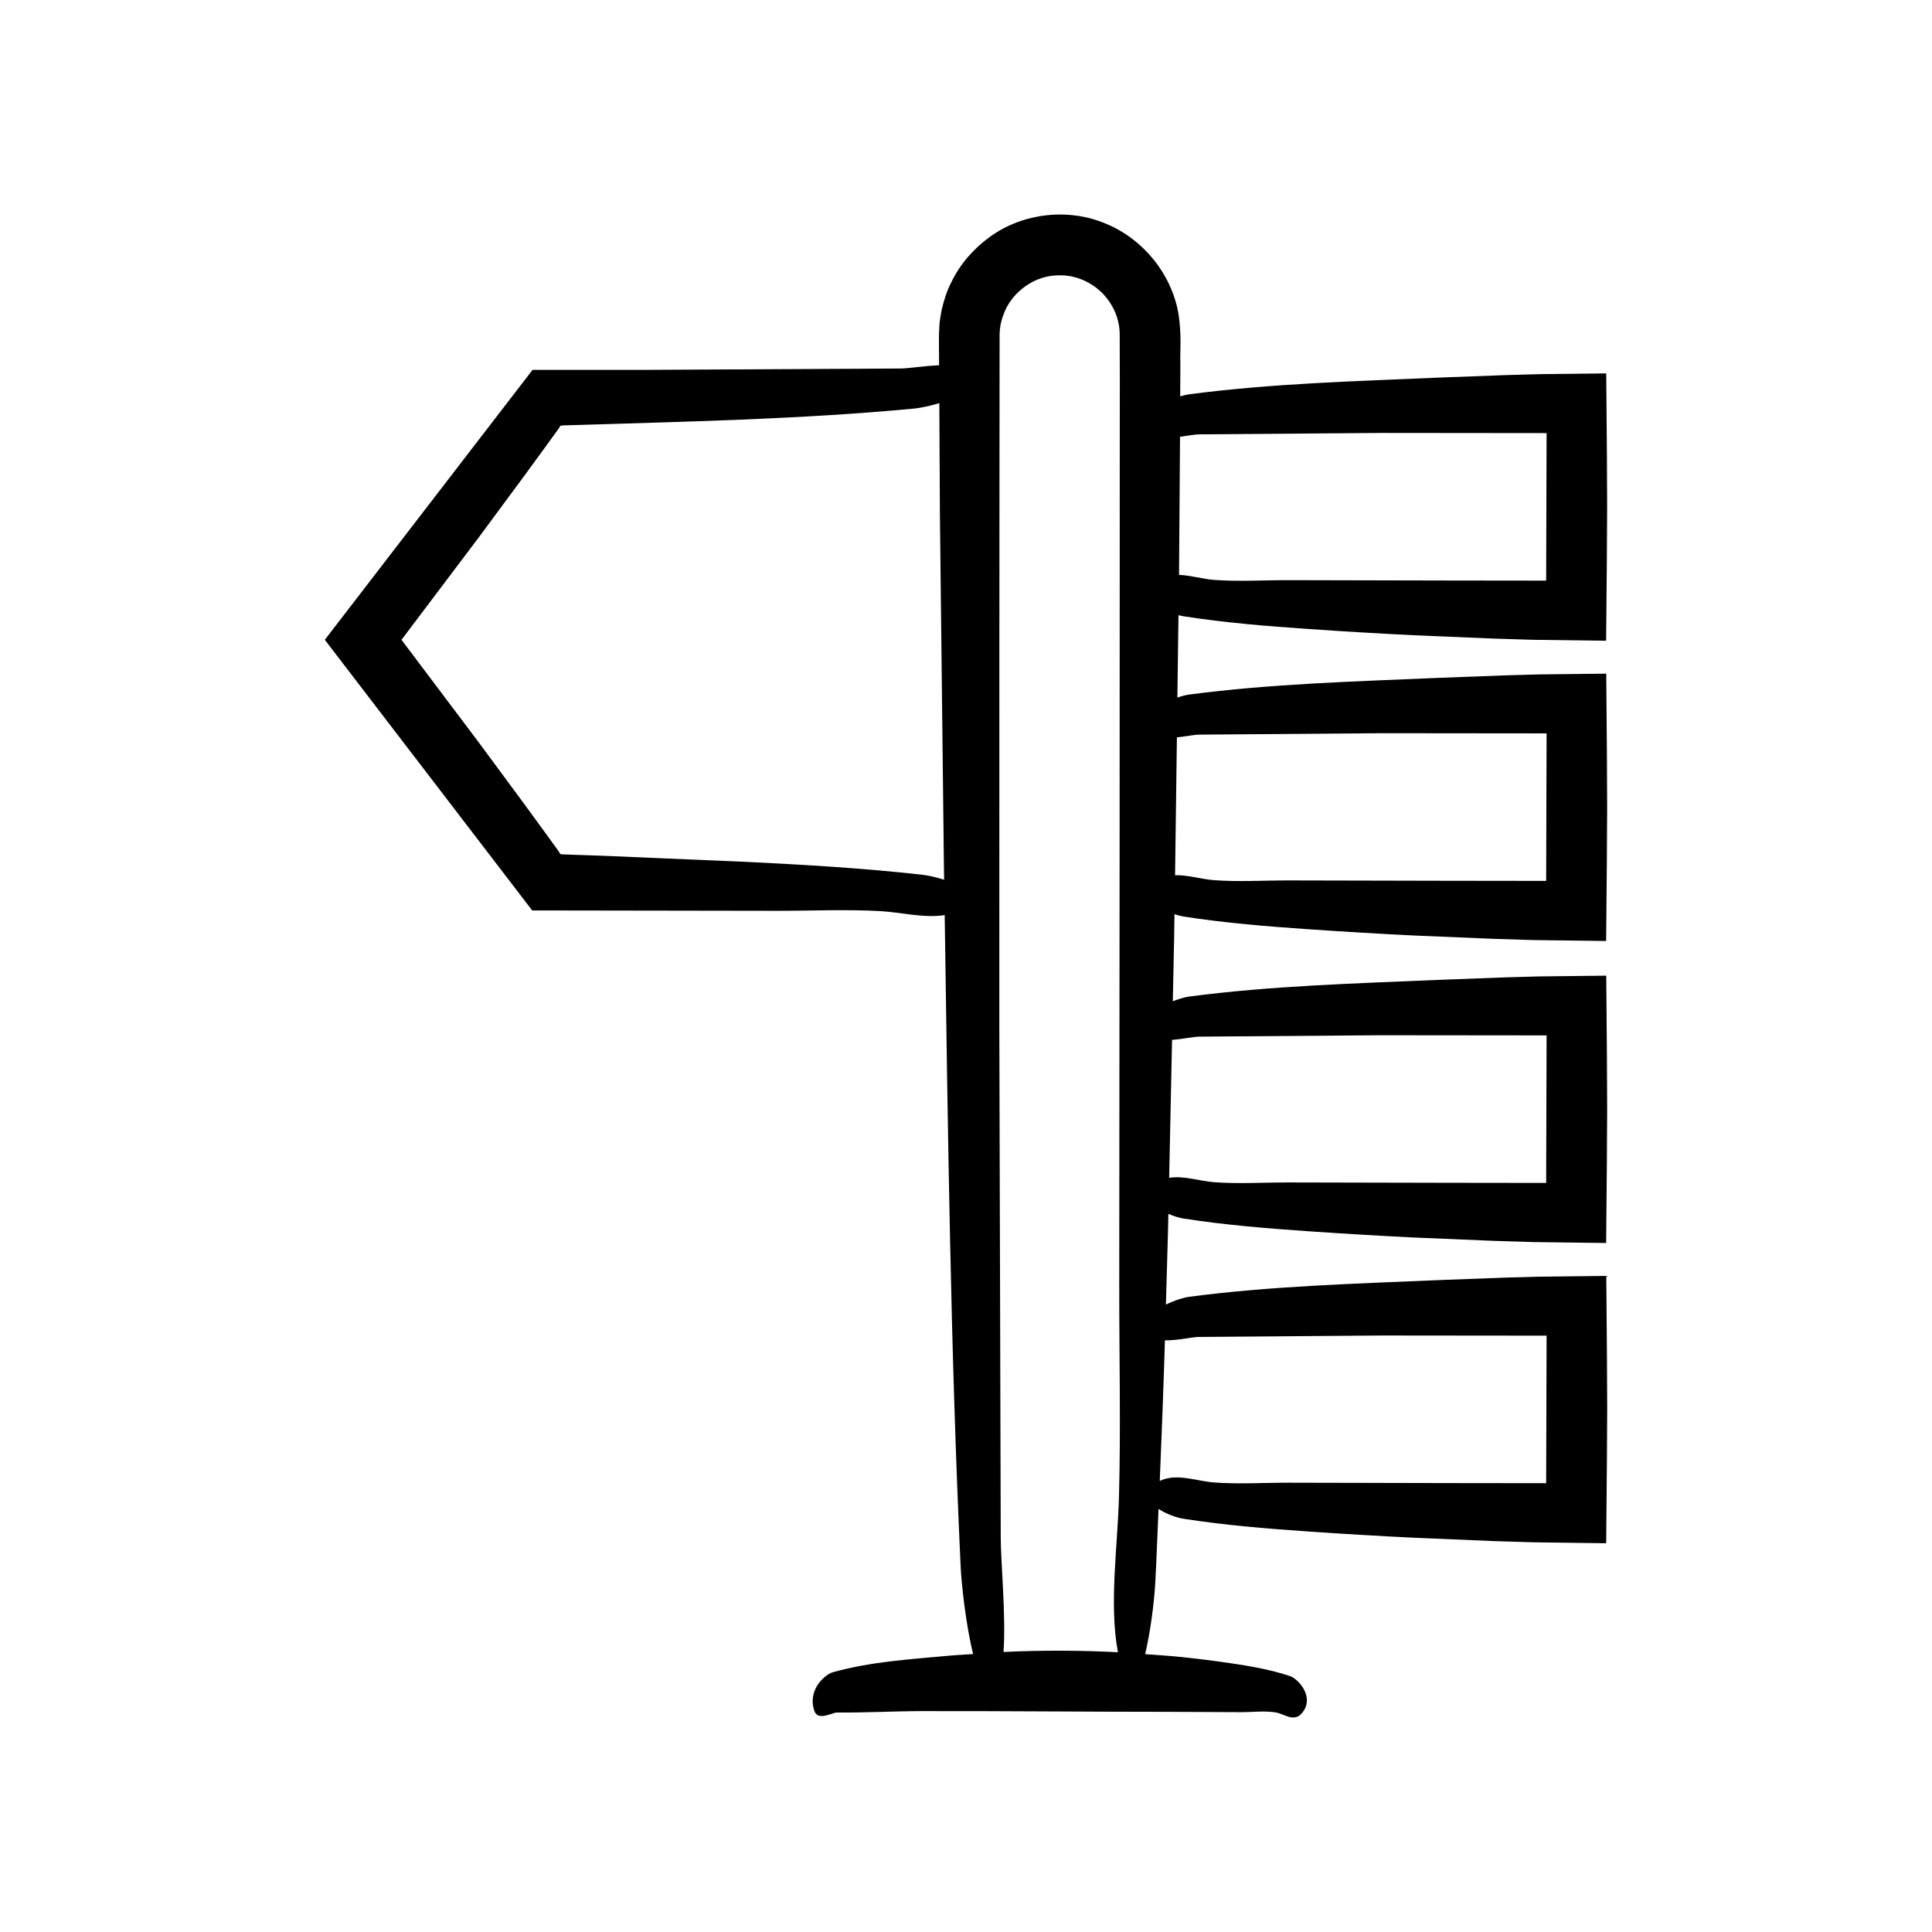
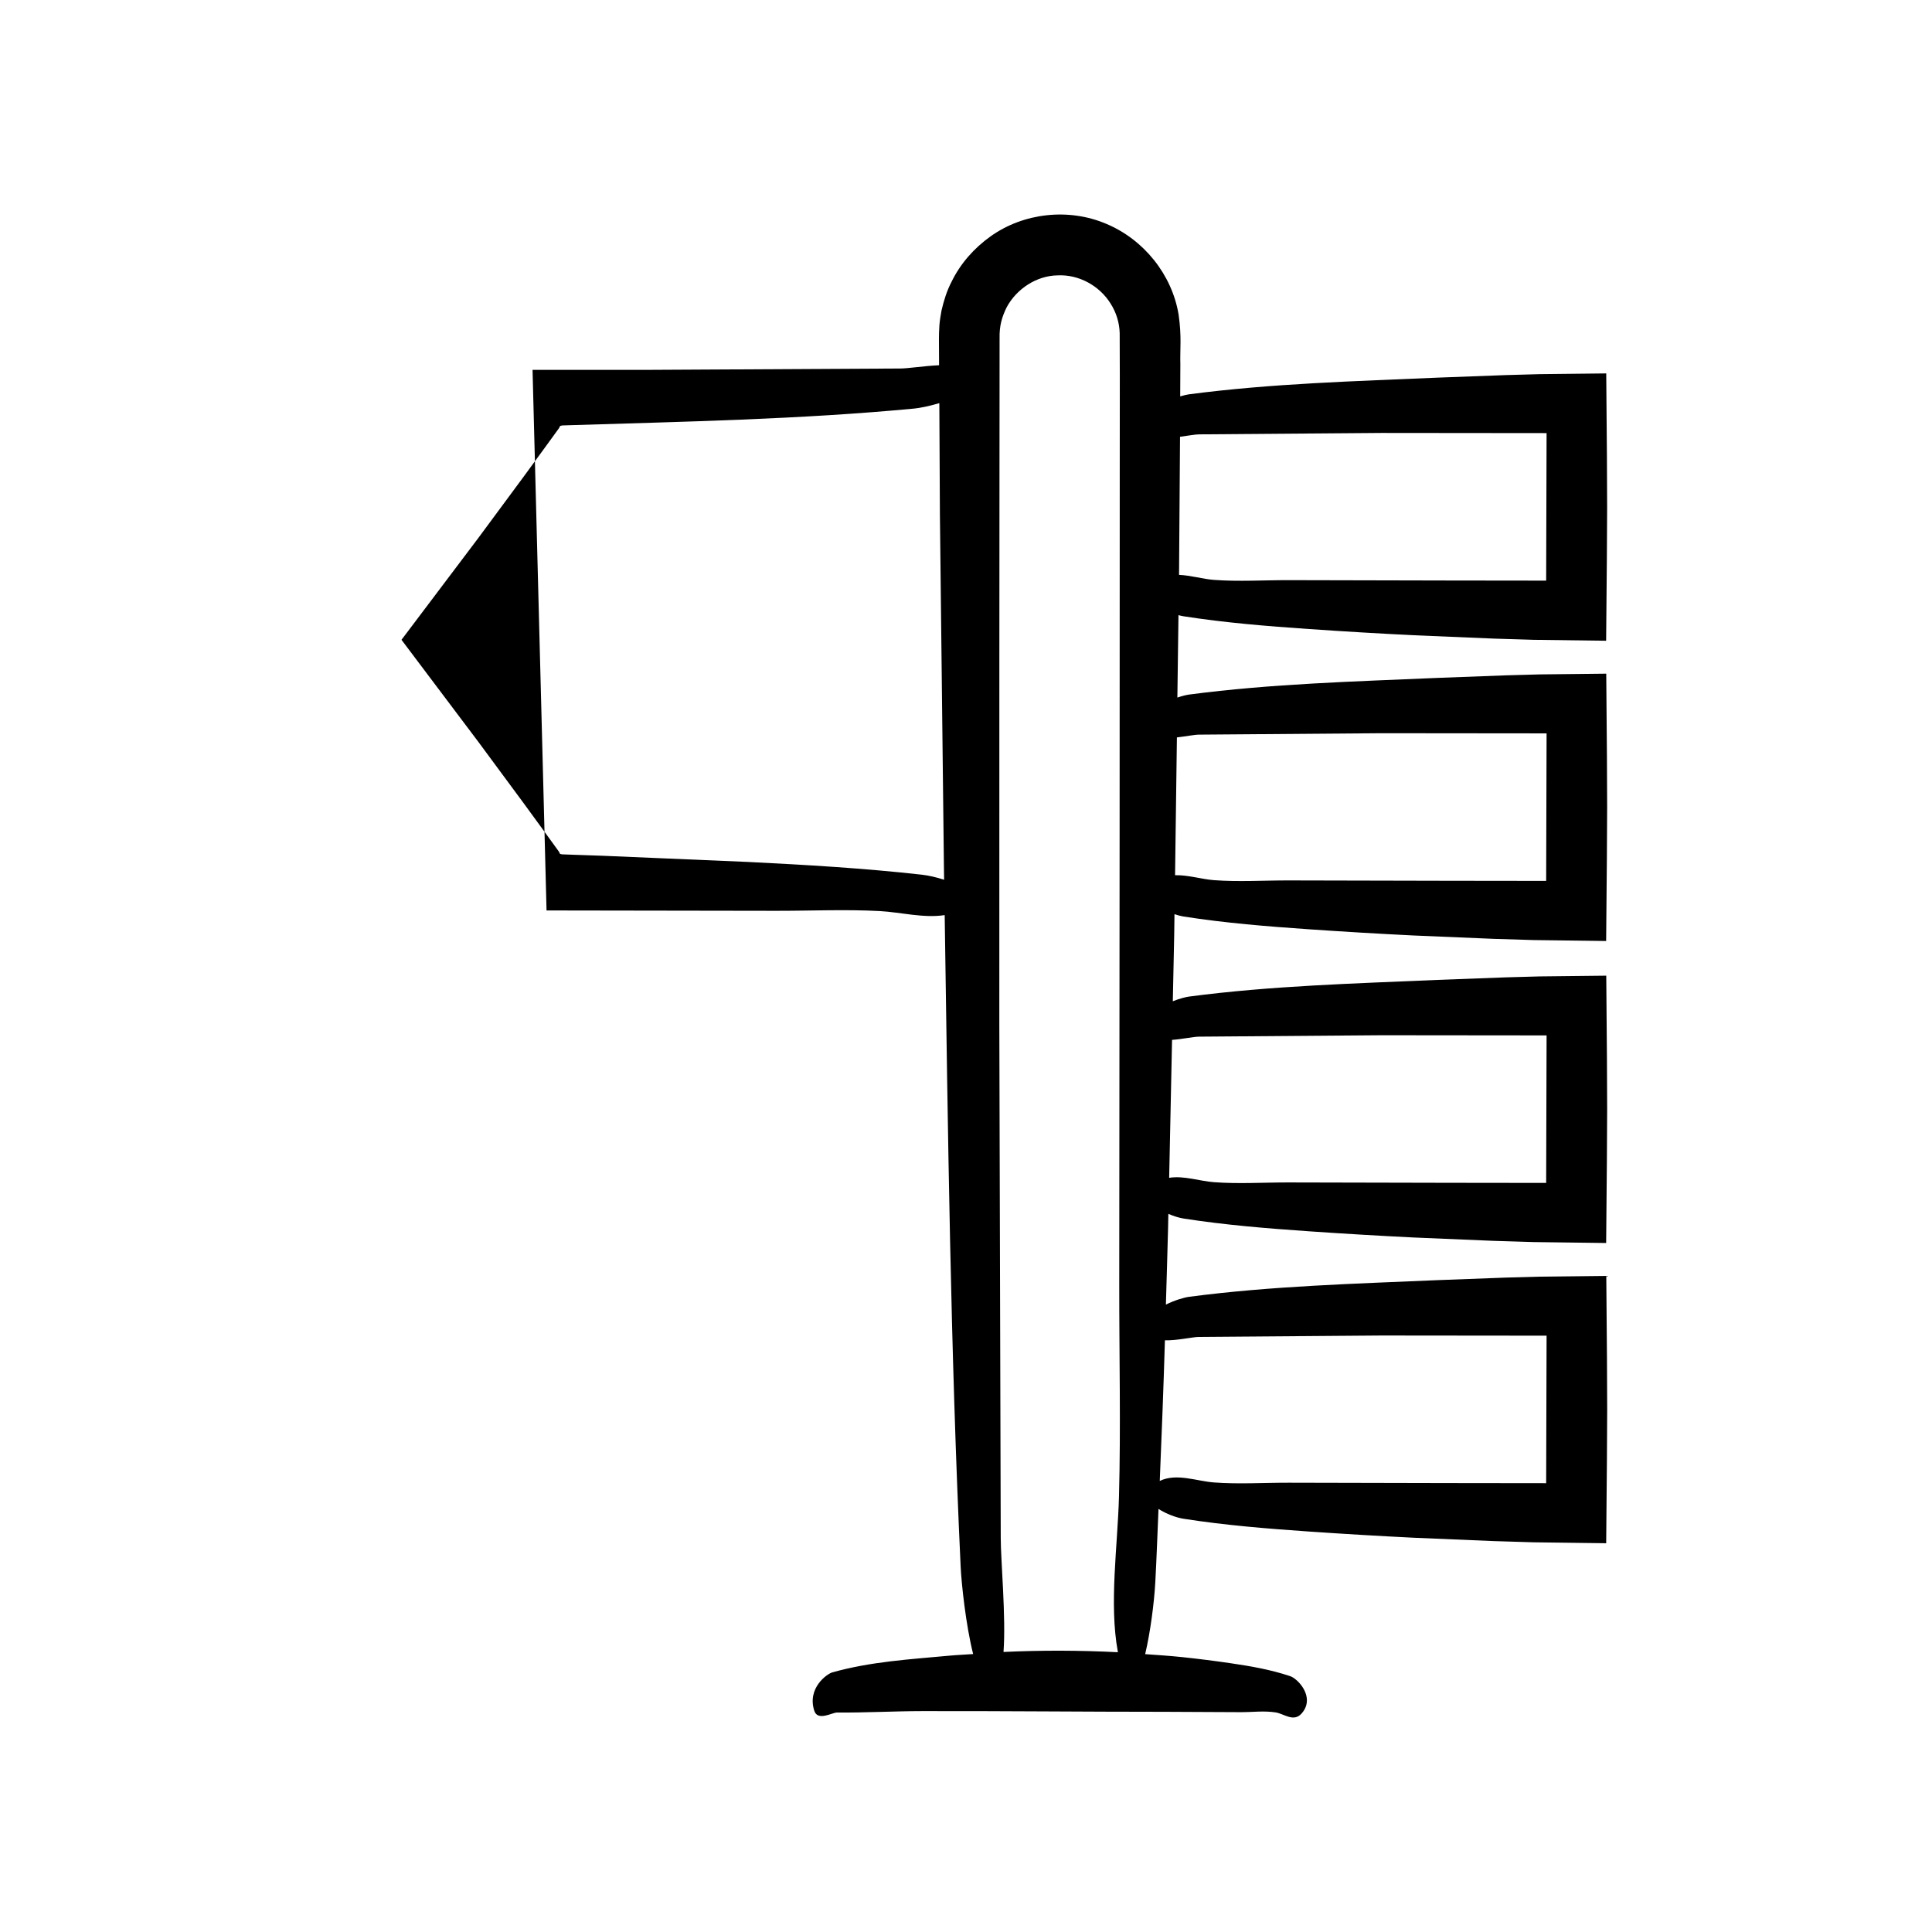
<svg xmlns="http://www.w3.org/2000/svg" fill="#000000" width="800px" height="800px" version="1.1" viewBox="144 144 512 512">
-   <path d="m288.84 385.28 60.766 0.094c9.145 0.016 18.441-0.422 27.57 0.07 5.414 0.293 11.625 1.934 17.176 1.066 0.855 57.469 1.555 115.51 4.227 172.62 0.207 4.445 1.371 15.531 3.316 23.211-2.148 0.156-4.297 0.242-6.445 0.441-10.266 0.957-20.672 1.547-30.895 4.422-1.391 0.391-6.703 4.133-4.758 10.18 0.906 2.82 4.773 0.438 6.016 0.449 7.547 0.07 15.09-0.363 22.637-0.375 21.496-0.039 42.988 0.188 64.484 0.188 6.617 0.031 13.238 0.062 19.855 0.094 3.082 0.016 6.219-0.422 9.297 0.07 2.172 0.348 4.723 2.641 6.824 0.316 0.652-0.723 1.055-1.469 1.262-2.219 0.984-3.555-2.438-7.102-4.312-7.727-5.168-1.723-10.371-2.621-15.574-3.387-4.324-0.637-8.652-1.184-12.98-1.641-3.273-0.344-6.547-0.551-9.824-0.789 1.367-5.777 2.379-13.523 2.684-19.051 0.359-6.461 0.559-12.957 0.852-19.43 2.035 1.32 4.695 2.301 6.613 2.602 11.039 1.723 22.145 2.621 33.25 3.387 9.234 0.637 18.473 1.184 27.711 1.641l21.227 0.891 10.617 0.324 19.219 0.246c0.348-38.895 0.355-31.898 0.027-70.844l-17.625 0.195-8.996 0.25-17.988 0.672c-21.922 0.957-44.137 1.547-65.961 4.422-1.199 0.156-3.773 0.875-6.137 2.062 0.184-6.691 0.406-13.379 0.57-20.07l0.082-3.973c1.406 0.602 2.836 1.047 3.996 1.23 11.039 1.723 22.145 2.621 33.25 3.387 9.234 0.637 18.473 1.184 27.711 1.641l21.227 0.891 10.617 0.324 19.219 0.246c0.348-38.895 0.355-31.898 0.027-70.844l-17.625 0.195-8.996 0.25-17.988 0.672c-21.922 0.957-44.137 1.547-65.961 4.422-0.891 0.117-2.543 0.543-4.297 1.238l0.371-17.727 0.07-5.348c0.844 0.277 1.664 0.504 2.371 0.617 11.039 1.723 22.145 2.621 33.25 3.387 9.234 0.637 18.473 1.184 27.711 1.641l21.227 0.891 10.617 0.324 19.219 0.246c0.348-38.895 0.355-31.898 0.027-70.844l-17.625 0.195-8.996 0.25-17.988 0.672c-21.922 0.957-44.137 1.547-65.961 4.422-0.68 0.09-1.809 0.363-3.086 0.793l0.293-21.84c0.457 0.117 0.906 0.23 1.309 0.293 11.039 1.723 22.145 2.621 33.25 3.387 9.234 0.637 18.473 1.184 27.711 1.641l21.227 0.891 10.617 0.324 19.219 0.246c0.348-38.895 0.355-31.898 0.027-70.844l-17.625 0.195-8.996 0.25-17.988 0.672c-21.922 0.957-44.137 1.547-65.961 4.422-0.543 0.07-1.371 0.258-2.332 0.547l0.039-8.539c-0.121-3.984 0.387-7.18-0.461-13.129-1.766-10.66-9.27-19.918-19.18-24.062-9.918-4.234-21.906-2.934-30.66 3.328-4.344 3.098-7.988 7.199-10.332 12.027-1.246 2.375-2.039 4.965-2.652 7.57-0.234 1.316-0.473 2.644-0.57 3.977-0.074 1.293-0.148 2.836-0.121 3.641l0.035 6.934c-3.969 0.18-8.305 0.875-10.324 0.867l-67.078 0.359h-30.332l-55.051 71.535 54.957 71.723zm167.88-125.53c2.082-0.273 4.035-0.645 5.09-0.641l48.328-0.375 43.723 0.043-0.113 39.094-25.809-0.031-42.395-0.094c-6.586-0.016-13.281 0.422-19.852-0.07-2.902-0.219-6.129-1.199-9.234-1.328zm-0.828 79.672c2.383-0.273 4.719-0.742 5.918-0.738l48.328-0.375 43.723 0.043-0.113 39.094-25.809-0.031-42.395-0.094c-6.586-0.016-13.281 0.422-19.852-0.07-3.234-0.242-6.863-1.406-10.289-1.309zm-1.285 80.156c2.793-0.203 5.789-0.863 7.203-0.855l48.328-0.375 43.723 0.043-0.113 39.094-25.809-0.031-42.395-0.094c-6.586-0.016-13.281 0.422-19.852-0.07-3.734-0.277-7.988-1.785-11.852-1.156zm-1.891 79.617c3.203 0.098 7.352-0.906 9.094-0.898l48.328-0.375 43.723 0.043-0.113 39.094-25.809-0.031-42.395-0.094c-6.586-0.016-13.281 0.422-19.852-0.07-4.559-0.34-9.898-2.543-14.344-0.402 0.52-12.414 1-24.828 1.367-37.266zm-43.875-180.71 0.031-48.477 0.02-24.238 0.008-12.117c-0.078-3.281 0.617-5.672 1.891-8.246 2.648-4.902 7.949-8.355 13.504-8.43 5.555-0.281 11.07 2.715 14.02 7.473 1.5 2.348 2.336 5.051 2.414 7.82l0.031 11.84-0.016 24.238-0.035 96.953-0.098 119.4c-0.016 18.547 0.422 37.406-0.07 55.918-0.348 13.047-2.641 28.391-0.316 41.039 0.012 0.074 0.027 0.129 0.039 0.199-10.109-0.512-20.219-0.543-30.324-0.07 0.684-9.109-0.742-24.426-0.734-30.234l-0.375-136.12zm-138.12 22.055-20.32-26.984 20.344-26.965 12.062-16.316 5.984-8.191 2.981-4.106 0.371-0.512c0.082-0.117 0.039-0.074 0.066-0.117l0.07-0.148 0.156-0.324 0.387-0.09c0.133-0.016 0-0.031 0.359-0.047l1.512-0.047c30.441-0.957 61.293-1.547 91.598-4.422 1.352-0.129 3.957-0.625 6.641-1.438l0.152 29.516 1.059 92.992c0.02 1.262 0.039 2.531 0.055 3.797-2.047-0.652-4.156-1.137-5.848-1.328-15.328-1.723-30.754-2.621-46.176-3.387l-38.473-1.637-7.523-0.258-3.25-0.121-0.516-0.117-0.164-0.34-0.074-0.156c-0.027-0.047 0.012-0.004-0.07-0.121l-0.371-0.512-2.977-4.106-5.981-8.195z" />
+   <path d="m288.84 385.28 60.766 0.094c9.145 0.016 18.441-0.422 27.57 0.07 5.414 0.293 11.625 1.934 17.176 1.066 0.855 57.469 1.555 115.51 4.227 172.62 0.207 4.445 1.371 15.531 3.316 23.211-2.148 0.156-4.297 0.242-6.445 0.441-10.266 0.957-20.672 1.547-30.895 4.422-1.391 0.391-6.703 4.133-4.758 10.18 0.906 2.82 4.773 0.438 6.016 0.449 7.547 0.07 15.09-0.363 22.637-0.375 21.496-0.039 42.988 0.188 64.484 0.188 6.617 0.031 13.238 0.062 19.855 0.094 3.082 0.016 6.219-0.422 9.297 0.07 2.172 0.348 4.723 2.641 6.824 0.316 0.652-0.723 1.055-1.469 1.262-2.219 0.984-3.555-2.438-7.102-4.312-7.727-5.168-1.723-10.371-2.621-15.574-3.387-4.324-0.637-8.652-1.184-12.98-1.641-3.273-0.344-6.547-0.551-9.824-0.789 1.367-5.777 2.379-13.523 2.684-19.051 0.359-6.461 0.559-12.957 0.852-19.43 2.035 1.32 4.695 2.301 6.613 2.602 11.039 1.723 22.145 2.621 33.25 3.387 9.234 0.637 18.473 1.184 27.711 1.641l21.227 0.891 10.617 0.324 19.219 0.246c0.348-38.895 0.355-31.898 0.027-70.844l-17.625 0.195-8.996 0.25-17.988 0.672c-21.922 0.957-44.137 1.547-65.961 4.422-1.199 0.156-3.773 0.875-6.137 2.062 0.184-6.691 0.406-13.379 0.57-20.07l0.082-3.973c1.406 0.602 2.836 1.047 3.996 1.23 11.039 1.723 22.145 2.621 33.25 3.387 9.234 0.637 18.473 1.184 27.711 1.641l21.227 0.891 10.617 0.324 19.219 0.246c0.348-38.895 0.355-31.898 0.027-70.844l-17.625 0.195-8.996 0.25-17.988 0.672c-21.922 0.957-44.137 1.547-65.961 4.422-0.891 0.117-2.543 0.543-4.297 1.238l0.371-17.727 0.07-5.348c0.844 0.277 1.664 0.504 2.371 0.617 11.039 1.723 22.145 2.621 33.25 3.387 9.234 0.637 18.473 1.184 27.711 1.641l21.227 0.891 10.617 0.324 19.219 0.246c0.348-38.895 0.355-31.898 0.027-70.844l-17.625 0.195-8.996 0.25-17.988 0.672c-21.922 0.957-44.137 1.547-65.961 4.422-0.68 0.09-1.809 0.363-3.086 0.793l0.293-21.84c0.457 0.117 0.906 0.23 1.309 0.293 11.039 1.723 22.145 2.621 33.25 3.387 9.234 0.637 18.473 1.184 27.711 1.641l21.227 0.891 10.617 0.324 19.219 0.246c0.348-38.895 0.355-31.898 0.027-70.844l-17.625 0.195-8.996 0.25-17.988 0.672c-21.922 0.957-44.137 1.547-65.961 4.422-0.543 0.07-1.371 0.258-2.332 0.547l0.039-8.539c-0.121-3.984 0.387-7.18-0.461-13.129-1.766-10.66-9.27-19.918-19.18-24.062-9.918-4.234-21.906-2.934-30.66 3.328-4.344 3.098-7.988 7.199-10.332 12.027-1.246 2.375-2.039 4.965-2.652 7.57-0.234 1.316-0.473 2.644-0.57 3.977-0.074 1.293-0.148 2.836-0.121 3.641l0.035 6.934c-3.969 0.18-8.305 0.875-10.324 0.867l-67.078 0.359h-30.332zm167.88-125.53c2.082-0.273 4.035-0.645 5.09-0.641l48.328-0.375 43.723 0.043-0.113 39.094-25.809-0.031-42.395-0.094c-6.586-0.016-13.281 0.422-19.852-0.07-2.902-0.219-6.129-1.199-9.234-1.328zm-0.828 79.672c2.383-0.273 4.719-0.742 5.918-0.738l48.328-0.375 43.723 0.043-0.113 39.094-25.809-0.031-42.395-0.094c-6.586-0.016-13.281 0.422-19.852-0.07-3.234-0.242-6.863-1.406-10.289-1.309zm-1.285 80.156c2.793-0.203 5.789-0.863 7.203-0.855l48.328-0.375 43.723 0.043-0.113 39.094-25.809-0.031-42.395-0.094c-6.586-0.016-13.281 0.422-19.852-0.07-3.734-0.277-7.988-1.785-11.852-1.156zm-1.891 79.617c3.203 0.098 7.352-0.906 9.094-0.898l48.328-0.375 43.723 0.043-0.113 39.094-25.809-0.031-42.395-0.094c-6.586-0.016-13.281 0.422-19.852-0.07-4.559-0.34-9.898-2.543-14.344-0.402 0.52-12.414 1-24.828 1.367-37.266zm-43.875-180.71 0.031-48.477 0.02-24.238 0.008-12.117c-0.078-3.281 0.617-5.672 1.891-8.246 2.648-4.902 7.949-8.355 13.504-8.43 5.555-0.281 11.07 2.715 14.02 7.473 1.5 2.348 2.336 5.051 2.414 7.82l0.031 11.84-0.016 24.238-0.035 96.953-0.098 119.4c-0.016 18.547 0.422 37.406-0.07 55.918-0.348 13.047-2.641 28.391-0.316 41.039 0.012 0.074 0.027 0.129 0.039 0.199-10.109-0.512-20.219-0.543-30.324-0.07 0.684-9.109-0.742-24.426-0.734-30.234l-0.375-136.12zm-138.12 22.055-20.32-26.984 20.344-26.965 12.062-16.316 5.984-8.191 2.981-4.106 0.371-0.512c0.082-0.117 0.039-0.074 0.066-0.117l0.07-0.148 0.156-0.324 0.387-0.09c0.133-0.016 0-0.031 0.359-0.047l1.512-0.047c30.441-0.957 61.293-1.547 91.598-4.422 1.352-0.129 3.957-0.625 6.641-1.438l0.152 29.516 1.059 92.992c0.02 1.262 0.039 2.531 0.055 3.797-2.047-0.652-4.156-1.137-5.848-1.328-15.328-1.723-30.754-2.621-46.176-3.387l-38.473-1.637-7.523-0.258-3.25-0.121-0.516-0.117-0.164-0.34-0.074-0.156c-0.027-0.047 0.012-0.004-0.07-0.121l-0.371-0.512-2.977-4.106-5.981-8.195z" />
</svg>